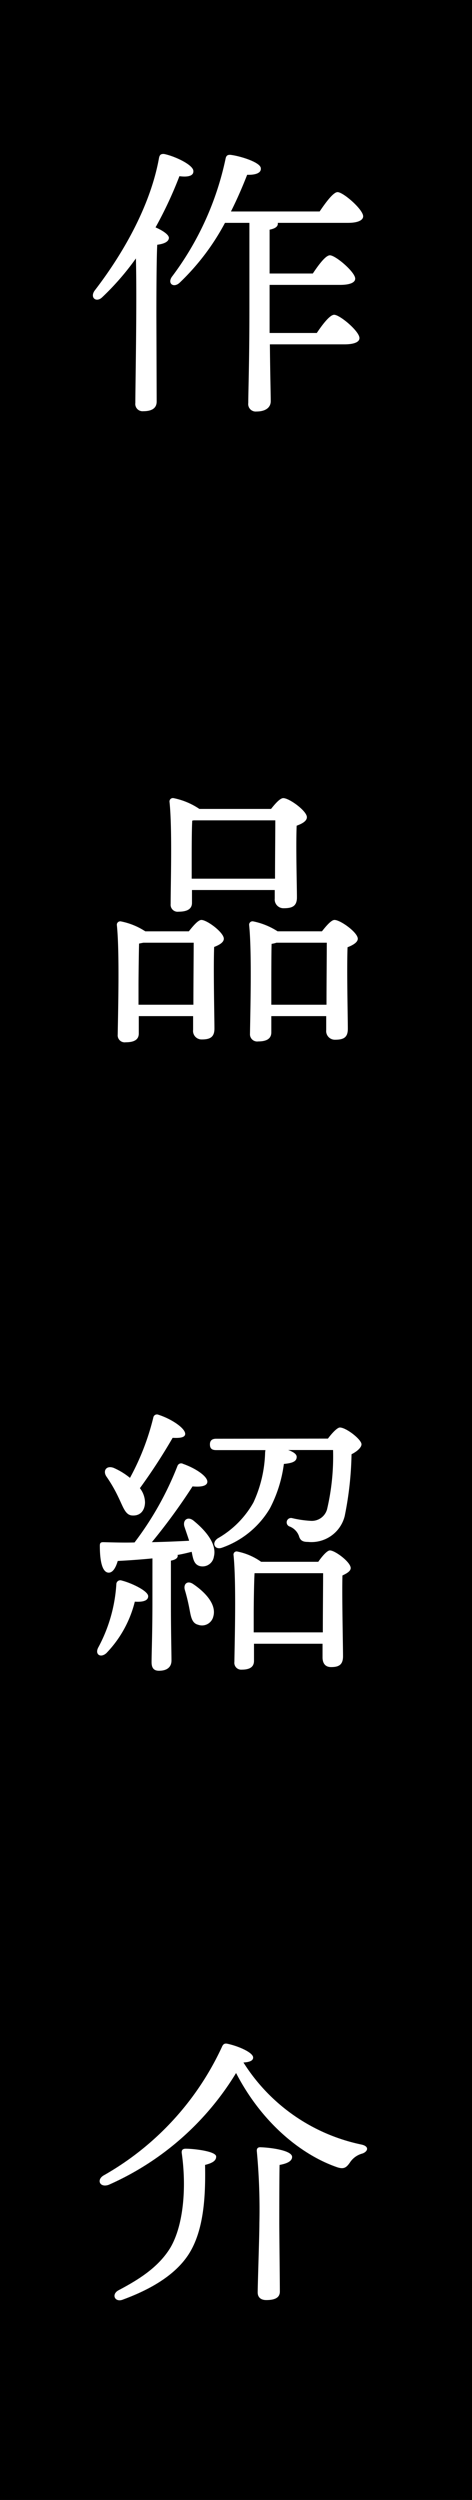
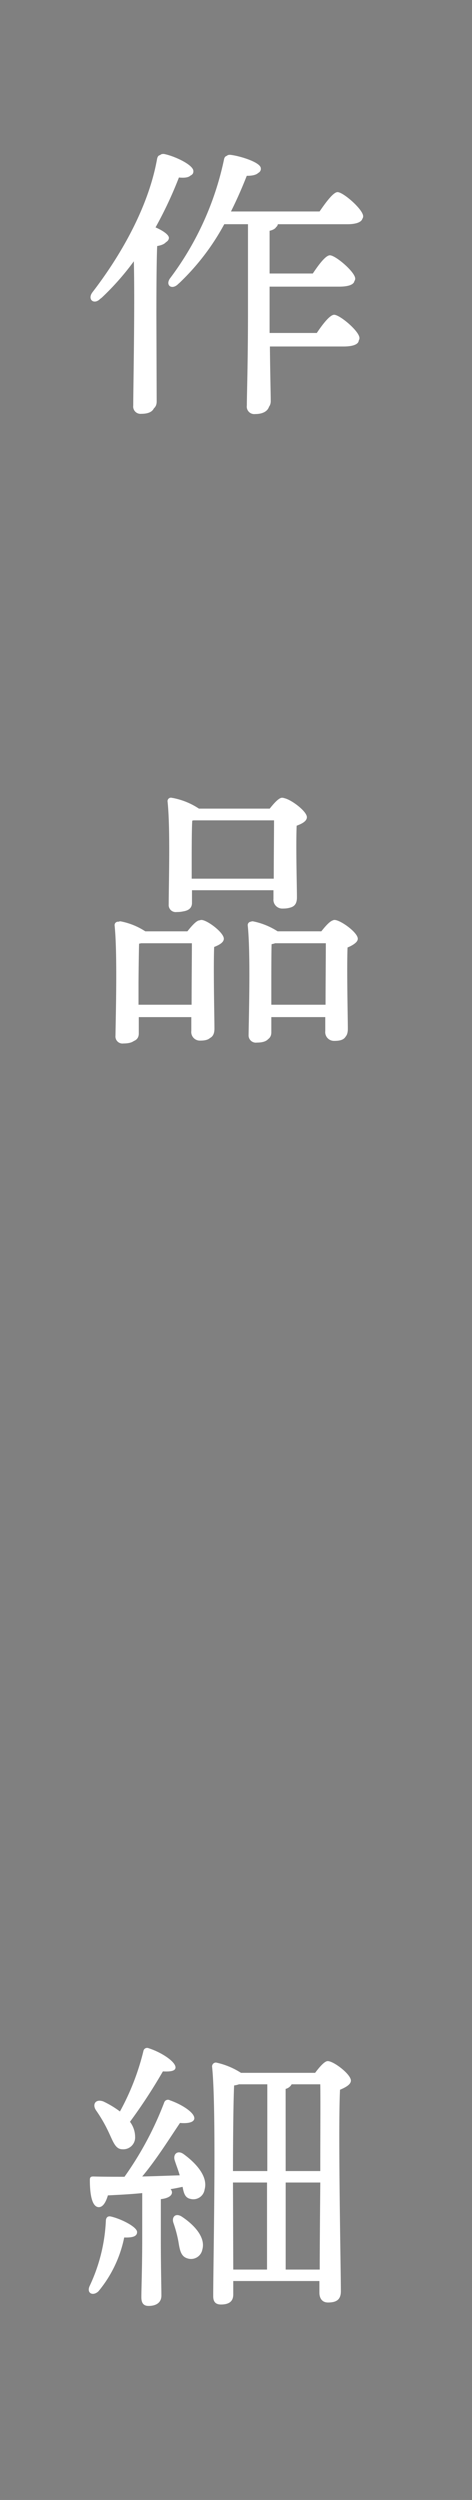
<svg xmlns="http://www.w3.org/2000/svg" width="50.447" height="267.084" viewBox="0 0 50.447 267.084">
  <rect x="0" y="0" width="50.447" height="267.084" fill="#808080" stroke="none" />
  <g id="组_191" data-name="组 191" transform="translate(-672.678 -629.66)">
    <g id="组_190" data-name="组 190" transform="translate(635.164 646.212)">
      <g id="组_189" data-name="组 189">
        <path id="路径_1029" data-name="路径 1029" d="M705.173,677.157c0,.673-.459,1.04-1.438,1.04a.783.783,0,0,1-.857-.887c0-1.927.184-10.738.061-15.541a28.523,28.523,0,0,1-3.609,4.161c-.642.642-1.377.061-.825-.7,3.364-4.374,6.057-9.453,6.913-14.225.062-.336.184-.489.551-.459,1.1.214,3.15,1.163,3.15,1.836.031.52-.58.673-1.5.55a43.289,43.289,0,0,1-2.569,5.506c.7.306,1.437.765,1.437,1.132-.03.429-.55.643-1.254.734-.092,1.561-.092,6.669-.092,7.587ZM722.7,656.722c.643-.948,1.469-2.08,1.928-2.08.611,0,2.752,1.866,2.752,2.6,0,.428-.581.7-1.62.7H718.2v.092c0,.306-.275.52-.887.642v4.711h4.649c.612-.918,1.377-1.958,1.836-1.958.611,0,2.722,1.805,2.722,2.509,0,.428-.581.672-1.621.672h-7.586v5.17h5.078c.613-.917,1.408-1.957,1.867-1.957.611,0,2.722,1.773,2.722,2.508,0,.428-.581.673-1.621.673h-8.015c.031,3.3.092,5.292.092,6.118,0,.642-.52,1.1-1.529,1.1a.8.8,0,0,1-.887-.918c0-1.223.122-4.435.122-10.218v-9.147h-2.63a25.282,25.282,0,0,1-4.864,6.424c-.643.612-1.346.122-.857-.612a32.126,32.126,0,0,0,5.782-12.695c.061-.337.213-.46.55-.429,1.009.122,3.212.8,3.243,1.438.061.52-.582.734-1.469.7-.428,1.1-1.009,2.478-1.743,3.946Z" transform="translate(-651.123 -650.539)" fill="#fff" />
        <path id="路径_1030" data-name="路径 1030" d="M709.3,717.195c.459-.582,1.01-1.224,1.346-1.224.612,0,2.417,1.346,2.417,2.019,0,.4-.49.673-1.04.887-.092,2.356.031,7.617.031,8.78,0,.948-.52,1.163-1.346,1.163a.919.919,0,0,1-.949-1.04V726.31h-5.843v1.866c0,.643-.458.949-1.406.949a.752.752,0,0,1-.857-.826c.031-2.2.214-8.841-.092-11.778a.366.366,0,0,1,.428-.4,7.433,7.433,0,0,1,2.631,1.071Zm.489,7.892c0-2.264.031-5.292.031-6.669h-5.414l-.459.092c-.031.918-.061,3.732-.061,4.375v2.2Zm-.152-10.952c0,.642-.489.948-1.438.948a.753.753,0,0,1-.857-.826c0-2.11.184-8.137-.122-10.983a.365.365,0,0,1,.428-.4,7.634,7.634,0,0,1,2.784,1.162h7.708c.46-.581.98-1.162,1.316-1.162.642,0,2.539,1.377,2.539,2.049,0,.429-.52.7-1.1.918-.092,2.294.03,6.546.03,7.709,0,.948-.52,1.162-1.407,1.162a.942.942,0,0,1-.979-1.04v-.918h-8.9Zm8.932-2.6c0-2.05.031-4.986.031-6.271h-8.78l-.153.031c-.061.825-.061,3.4-.061,3.976v2.264Zm5.048,5.659c.458-.582,1.009-1.224,1.345-1.224.643,0,2.508,1.346,2.508,2.019,0,.4-.55.7-1.1.918-.092,2.416.03,7.555.03,8.779,0,.948-.489,1.163-1.376,1.163a.935.935,0,0,1-.948-1.041v-1.5h-5.9v1.744c0,.673-.491.979-1.408.979a.776.776,0,0,1-.887-.826c.031-2.2.215-8.749-.091-11.686a.365.365,0,0,1,.428-.4,7.667,7.667,0,0,1,2.63,1.071Zm.489,7.892c0-2.264.03-5.292.03-6.669h-5.414a2.628,2.628,0,0,1-.52.123c-.03.887-.03,3.67-.03,4.282v2.264Z" transform="translate(-651.797 -634.199)" fill="#fff" />
-         <path id="路径_1033" data-name="路径 1033" d="M646.566,656.5c.55-.826,1.223-1.744,1.621-1.744.55,0,2.386,1.682,2.386,2.325.031.428-.521.642-1.377.642H639.53c-.4,0-.673-.122-.673-.611,0-.459.275-.612.673-.612Zm-.429,11.778c.459-.612,1.01-1.224,1.346-1.224.643,0,2.539,1.407,2.539,2.08,0,.428-.611.734-1.224.948-.03,1.775.032,4.742.032,5.629,0,.948-.49,1.162-1.316,1.162a.918.918,0,0,1-.948-1.04v-.581h-4.13v1.591c0,.673-.459.948-1.346.948a.734.734,0,0,1-.8-.826c0-1.927.153-6.669-.122-9.3a.365.365,0,0,1,.428-.4,7.833,7.833,0,0,1,2.447,1.01Zm-5.292-14.164c-.4,0-.672-.123-.672-.612,0-.459.275-.612.672-.612h5.078c.521-.8,1.193-1.621,1.56-1.621.551,0,2.478,1.59,2.478,2.233,0,.428-.489.612-1.468.612Zm4.986,6.087c.521-.734,1.132-1.53,1.5-1.53.519,0,2.355,1.561,2.386,2.173,0,.4-.459.581-1.438.581h-7.311c-.4,0-.673-.123-.673-.612,0-.459.276-.612.673-.612Zm0,3.885c.521-.734,1.163-1.53,1.53-1.53.489,0,2.356,1.561,2.356,2.172,0,.4-.459.581-1.408.581h-7.341c-.4,0-.673-.122-.673-.612,0-.458.276-.611.673-.611Zm.765,9.942c0-1.5.031-3.456.031-4.527h-3.976l-.184.031c-.061.7-.061,2.753-.061,3.365v1.131Zm16.152-4.833c.613-.917,1.408-1.988,1.867-1.988.611,0,2.722,1.8,2.722,2.539,0,.428-.55.673-1.591.673h-6.913c.062,3.609.123,5.812.123,6.638,0,.642-.49,1.1-1.469,1.1-.612,0-.857-.336-.857-.918,0-.979.061-3.15.123-6.821h-6.087c-.4,0-.674-.123-.674-.612,0-.459.276-.612.674-.612h6.087v-5.047h-4.8c-.4,0-.673-.122-.673-.612,0-.458.276-.611.673-.611h4.8v-4.681h-5.445c-.4,0-.673-.122-.673-.612,0-.458.276-.611.673-.611h11.38c.581-.857,1.285-1.836,1.713-1.836.582,0,2.57,1.713,2.6,2.417,0,.428-.52.642-1.529.642h-5.72c-.031.276-.337.49-.918.581v4.1h2.722c.613-.887,1.378-1.9,1.806-1.9.581,0,2.691,1.743,2.691,2.447,0,.429-.52.673-1.621.673h-5.6V669.2ZM652.9,652.19c-.367-.7.061-1.316.857-.918,1.652.887,3.059,2.111,2.936,3.456a1.3,1.3,0,0,1-1.437,1.316c-.8-.061-1.04-.918-1.407-1.866A16.806,16.806,0,0,0,652.9,652.19Zm6.18,3.67a18.28,18.28,0,0,0,1.9-4.864c.091-.275.274-.489.611-.4,1.071.275,2.784,1.162,2.784,1.682,0,.459-.489.643-1.407.612A17.972,17.972,0,0,1,660,656.5C659.323,657.024,658.71,656.595,659.078,655.861Z" transform="translate(-591.801 -515.547)" fill="#fff" />
        <path id="路径_1034" data-name="路径 1034" d="M643.951,721.229c0,.459-.459.611-1.377.581a13.052,13.052,0,0,1-2.753,5.751c-.582.55-1.284.214-.948-.551a18.221,18.221,0,0,0,1.744-7.036c.03-.275.183-.489.55-.4C642.238,719.822,643.951,720.678,643.951,721.229Zm.55-4.161c-1.223.123-2.447.184-3.671.245-.213.734-.55,1.315-1.039,1.254-.643-.092-.887-1.285-.887-2.906,0-.306.122-.367.366-.367,1.163.031,2.3.031,3.335.031a35.357,35.357,0,0,0,4.252-7.953.419.419,0,0,1,.611-.214c1.315.458,2.662,1.345,2.6,1.957-.062.459-.857.52-1.53.459-1.04,1.53-2.478,3.854-4.038,5.72,1.469-.03,2.815-.092,4.008-.122-.154-.551-.367-1.071-.52-1.56-.245-.673.275-1.193.948-.7,1.468,1.071,2.6,2.478,2.233,3.763a1.216,1.216,0,0,1-1.53,1.009c-.581-.122-.7-.642-.825-1.285-.429.092-.858.184-1.286.245a.555.555,0,0,1,.154.337c0,.367-.4.642-1.193.734v4.16c0,3.12.061,5.292.061,6.148,0,.643-.429,1.1-1.376,1.1-.552,0-.765-.337-.765-.918,0-.979.091-3.12.091-6.332Zm-4.955-8.871c-.4-.612-.031-1.224.8-.918a10.13,10.13,0,0,1,1.774,1.07,26.361,26.361,0,0,0,2.508-6.454.4.4,0,0,1,.552-.306c1.437.459,2.967,1.5,2.875,2.111-.061.367-.673.4-1.347.367a57.111,57.111,0,0,1-3.517,5.384,2.708,2.708,0,0,1,.55,1.59,1.267,1.267,0,0,1-1.345,1.346c-.8,0-1.009-.856-1.561-1.988A15.357,15.357,0,0,0,639.546,708.2Zm11.38,14.9a1.228,1.228,0,0,1-1.59.948c-.735-.214-.826-.948-.98-1.866a13.624,13.624,0,0,0-.52-1.927c-.213-.612.215-1.1.887-.673C650.07,720.464,651.293,721.81,650.926,723.095Zm12.054-18.875c.458-.612,1.009-1.255,1.345-1.255.643,0,2.478,1.408,2.478,2.081,0,.428-.581.734-1.163.979-.213,4.343.092,19.241.092,21.536,0,.948-.55,1.193-1.376,1.193-.7,0-.918-.551-.918-1.04v-1.255H654.23V727.9c0,.7-.4,1.071-1.316,1.071-.581,0-.826-.306-.826-.887,0-3.732.367-20.007-.122-24.534a.415.415,0,0,1,.428-.428,8.02,8.02,0,0,1,2.662,1.1Zm-8.138,1.223a2.554,2.554,0,0,1-.519.123c-.092,1.743-.123,6.822-.123,9.147h3.67v-9.269Zm-.611,19.793h3.609v-9.3H654.2Zm5.6-10.523h3.7c0-4.007.03-7.77,0-9.269H660.47a1.011,1.011,0,0,1-.643.49Zm3.641,10.523c0-2.294.03-5.812.061-9.3h-3.7v9.3Z" transform="translate(-591.786 -499.322)" fill="#fff" />
      </g>
    </g>
    <g id="组_234" data-name="组 234" transform="translate(-297.001 249.29)">
-       <rect id="矩形_401" data-name="矩形 401" width="50.447" height="267.084" transform="translate(969.679 380.37)" />
      <g id="组_233" data-name="组 233" transform="translate(979.609 396.818)">
        <g id="组_232" data-name="组 232">
          <path id="路径_1123" data-name="路径 1123" d="M989.1,427.7c0,.669-.456,1.034-1.428,1.034a.779.779,0,0,1-.852-.882c0-1.915.182-10.67.061-15.442a28.293,28.293,0,0,1-3.587,4.134c-.637.638-1.367.061-.82-.7,3.343-4.347,6.019-9.394,6.87-14.136.061-.334.182-.486.547-.455,1.095.213,3.131,1.155,3.131,1.824.031.517-.577.669-1.49.547a42.852,42.852,0,0,1-2.553,5.472c.7.3,1.429.76,1.429,1.125-.03.425-.547.638-1.246.729-.092,1.55-.092,6.626-.092,7.539Zm17.418-20.306c.638-.943,1.459-2.067,1.915-2.067.608,0,2.736,1.854,2.736,2.584,0,.425-.577.7-1.611.7h-7.508v.091c0,.3-.274.517-.881.638v4.682h4.62c.607-.911,1.368-1.945,1.824-1.945.608,0,2.706,1.793,2.706,2.492,0,.425-.578.669-1.611.669h-7.539v5.138h5.045c.608-.912,1.4-1.946,1.854-1.946.608,0,2.706,1.763,2.706,2.492,0,.426-.577.669-1.612.669H1001.2c.031,3.283.091,5.259.091,6.08,0,.639-.517,1.094-1.52,1.094a.8.8,0,0,1-.881-.912c0-1.215.121-4.407.121-10.152v-9.089H996.4a25.129,25.129,0,0,1-4.833,6.383c-.638.608-1.338.121-.852-.608a31.9,31.9,0,0,0,5.746-12.615c.061-.335.213-.456.547-.425,1,.121,3.191.79,3.222,1.428.061.517-.577.729-1.459.7-.425,1.094-1,2.462-1.732,3.921Z" transform="translate(-982.285 -401.25)" fill="#fff" />
          <path id="路径_1124" data-name="路径 1124" d="M993.229,467.815c.456-.577,1-1.216,1.338-1.216.607,0,2.4,1.338,2.4,2.007,0,.395-.487.668-1.034.881-.091,2.341.031,7.569.031,8.725,0,.942-.517,1.155-1.338,1.155a.912.912,0,0,1-.942-1.034v-1.459h-5.806v1.854c0,.638-.455.942-1.4.942a.748.748,0,0,1-.852-.821c.031-2.188.214-8.785-.091-11.7a.363.363,0,0,1,.425-.395,7.365,7.365,0,0,1,2.614,1.063Zm.486,7.843c0-2.25.031-5.259.031-6.626h-5.38l-.456.091c-.031.911-.061,3.709-.061,4.347v2.188Zm-.151-10.883c0,.638-.487.943-1.429.943a.748.748,0,0,1-.852-.821c0-2.1.182-8.086-.121-10.913a.363.363,0,0,1,.425-.4,7.58,7.58,0,0,1,2.766,1.156h7.661c.456-.577.973-1.156,1.307-1.156.639,0,2.523,1.368,2.523,2.037,0,.425-.517.7-1.093.911-.091,2.28.03,6.506.03,7.661,0,.942-.517,1.155-1.4,1.155a.935.935,0,0,1-.972-1.034v-.911h-8.845Zm8.875-2.584c0-2.036.031-4.955.031-6.231h-8.724l-.152.03c-.061.821-.061,3.374-.061,3.952v2.249Zm5.016,5.624c.455-.577,1-1.216,1.338-1.216.638,0,2.492,1.338,2.492,2.007,0,.395-.547.7-1.094.911-.091,2.4.03,7.509.03,8.724,0,.942-.486,1.156-1.368,1.156a.929.929,0,0,1-.943-1.033v-1.49h-5.866v1.733c0,.668-.487.972-1.4.972a.77.77,0,0,1-.881-.821c.031-2.188.213-8.693-.091-11.612a.363.363,0,0,1,.425-.395,7.6,7.6,0,0,1,2.615,1.063Zm.486,7.843c0-2.25.031-5.259.031-6.626h-5.38a2.57,2.57,0,0,1-.518.121c-.03.881-.03,3.648-.03,4.255v2.25Z" transform="translate(-982.975 -384.766)" fill="#fff" />
-           <path id="路径_1125" data-name="路径 1125" d="M988.313,522.639c0,.456-.516.639-1.428.578a12.115,12.115,0,0,1-3.04,5.5c-.608.547-1.246.152-.881-.577a16.343,16.343,0,0,0,1.946-6.778.423.423,0,0,1,.577-.4C986.49,521.211,988.313,522.062,988.313,522.639Zm.456-4.043c-1.246.121-2.492.213-3.709.273-.212.73-.547,1.307-1.033,1.246-.639-.091-.881-1.276-.881-2.888,0-.3.121-.365.365-.365,1.185.031,2.28.061,3.344.031a33.889,33.889,0,0,0,4.59-8.177.417.417,0,0,1,.607-.214c1.307.456,2.645,1.338,2.584,1.946-.061.487-.882.517-1.581.456a64.337,64.337,0,0,1-4.348,5.958c1.49-.03,2.8-.091,3.983-.151-.153-.487-.335-1-.487-1.46-.243-.669.273-1.215.942-.7,1.429,1.155,2.523,2.584,2.189,3.861a1.22,1.22,0,0,1-1.52,1c-.609-.182-.7-.76-.852-1.52-.487.122-.973.243-1.52.335a.113.113,0,0,1,.03.091c0,.243-.243.425-.729.517v4.5c0,3.131.061,5.32.061,6.171,0,.638-.4,1.094-1.338,1.094-.577,0-.79-.334-.79-.912,0-.973.091-3.1.091-6.353Zm-4.924-8.755c-.4-.608,0-1.215.79-.911a7.512,7.512,0,0,1,1.732,1.063,26.447,26.447,0,0,0,2.494-6.444.394.394,0,0,1,.547-.3c1.428.456,2.948,1.49,2.857,2.1-.061.365-.669.4-1.337.365a61.213,61.213,0,0,1-3.5,5.38,2.542,2.542,0,0,1,.547,1.551c-.031.821-.486,1.4-1.307,1.368-.791,0-1-.852-1.551-1.976A15.192,15.192,0,0,0,983.845,509.841Zm11.43,14.956a1.237,1.237,0,0,1-1.642.882c-.7-.182-.76-.942-.942-1.854-.121-.607-.274-1.246-.456-1.854s.243-1.063.881-.638C994.423,522.214,995.639,523.521,995.275,524.8Zm12.25-19c.426-.577,1-1.185,1.277-1.185.669,0,2.31,1.277,2.31,1.794,0,.334-.457.759-1.064,1.063a36.173,36.173,0,0,1-.729,6.6,3.666,3.666,0,0,1-3.921,2.767c-.486,0-.821-.091-.973-.639a1.72,1.72,0,0,0-.973-1,.469.469,0,0,1,.213-.912,11.323,11.323,0,0,0,2.036.3,1.688,1.688,0,0,0,1.734-1.246,24.714,24.714,0,0,0,.638-6.322h-4.8c.517.182.912.425.912.729,0,.486-.426.668-1.369.759a14.215,14.215,0,0,1-1.489,4.742,9.662,9.662,0,0,1-5.107,4.2c-.791.3-1.186-.517-.456-1a10.126,10.126,0,0,0,3.8-3.83,13.546,13.546,0,0,0,1.246-5.29c0-.121.031-.213.031-.3h-5.259c-.4,0-.67-.122-.67-.608,0-.456.274-.608.67-.608Zm-1.033,13.162c.4-.577.943-1.215,1.246-1.215.547,0,2.22,1.246,2.22,1.884,0,.334-.426.577-.881.791-.062,2.067.061,7.508.061,8.633,0,.942-.487,1.155-1.277,1.155-.729,0-.912-.547-.912-1.034v-1.459h-7.326v1.824c0,.639-.425.943-1.307.943a.729.729,0,0,1-.789-.821c.03-2.189.212-8.542-.092-11.43a.333.333,0,0,1,.425-.365,6.632,6.632,0,0,1,2.524,1.094Zm.487,7.539c0-2.128.031-4.924.031-6.323h-7.327c-.061.973-.091,3.527-.091,4.256V526.5Z" transform="translate(-982.406 -368.553)" fill="#fff" />
-           <path id="路径_1126" data-name="路径 1126" d="M1011.276,565.836a2.286,2.286,0,0,0-1.277.882c-.425.639-.7.821-1.429.577-3.861-1.338-8.055-4.772-10.791-10.062A30.209,30.209,0,0,1,984.16,569.18c-.973.334-1.338-.577-.486-1.034a30.489,30.489,0,0,0,12.584-13.679c.122-.3.274-.425.578-.365,1.276.274,2.8.973,2.766,1.49,0,.335-.426.487-1.034.517a19.63,19.63,0,0,0,12.554,8.755C1012.066,565.045,1011.883,565.623,1011.276,565.836Zm-15.625.334c0,.4-.335.669-1.186.881.061,3.193-.091,6.931-1.733,9.515-1.55,2.432-4.469,3.921-7.022,4.863-.851.365-1.307-.517-.518-.973,2.189-1.155,4.287-2.462,5.564-4.559,1.428-2.432,1.732-6.505,1.215-10.122-.03-.3.091-.456.426-.456C993.279,565.319,995.681,565.593,995.651,566.17Zm8.116.031c0,.425-.487.7-1.338.851-.031,1.186-.031,5.5-.031,6.262,0,.942.061,6.414.061,7.265,0,.669-.547.911-1.459.911-.547,0-.911-.273-.911-.821,0-.79.182-6.049.182-7.387a66.855,66.855,0,0,0-.274-7.691c-.03-.3.122-.456.426-.425C1001.487,565.2,1003.767,565.5,1003.767,566.2Z" transform="translate(-982.478 -352.211)" fill="#fff" />
        </g>
      </g>
    </g>
  </g>
</svg>